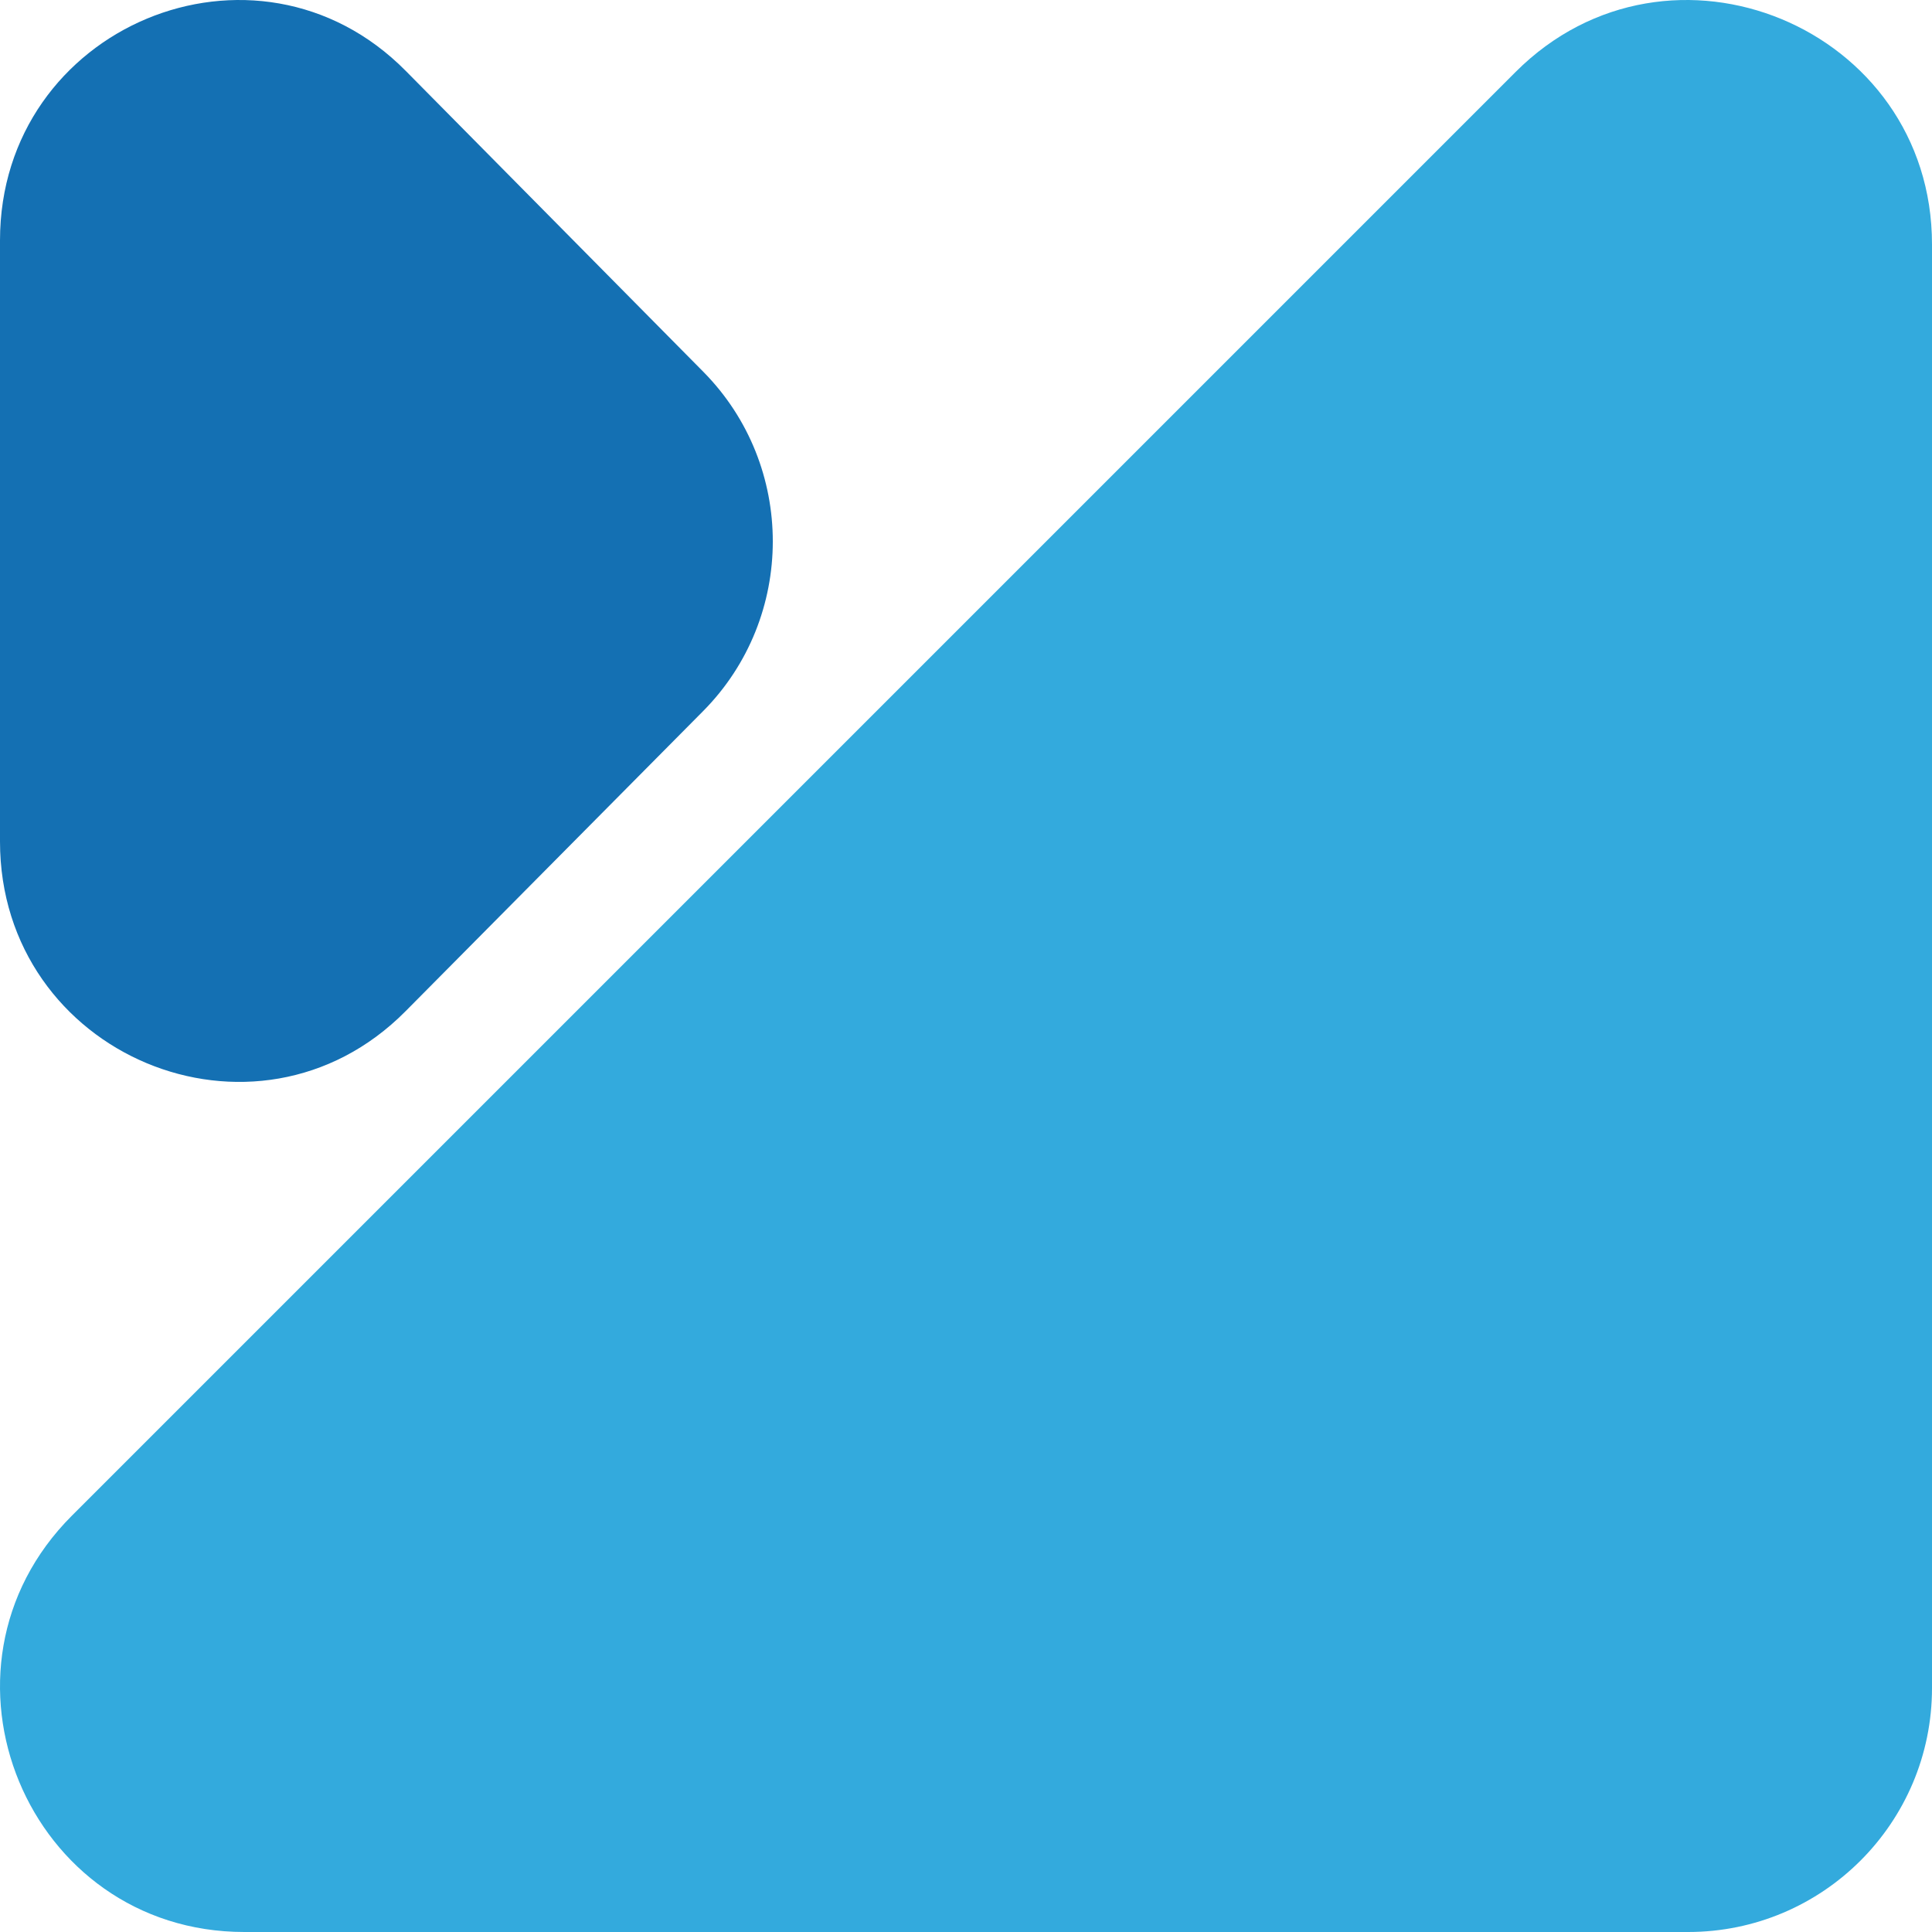
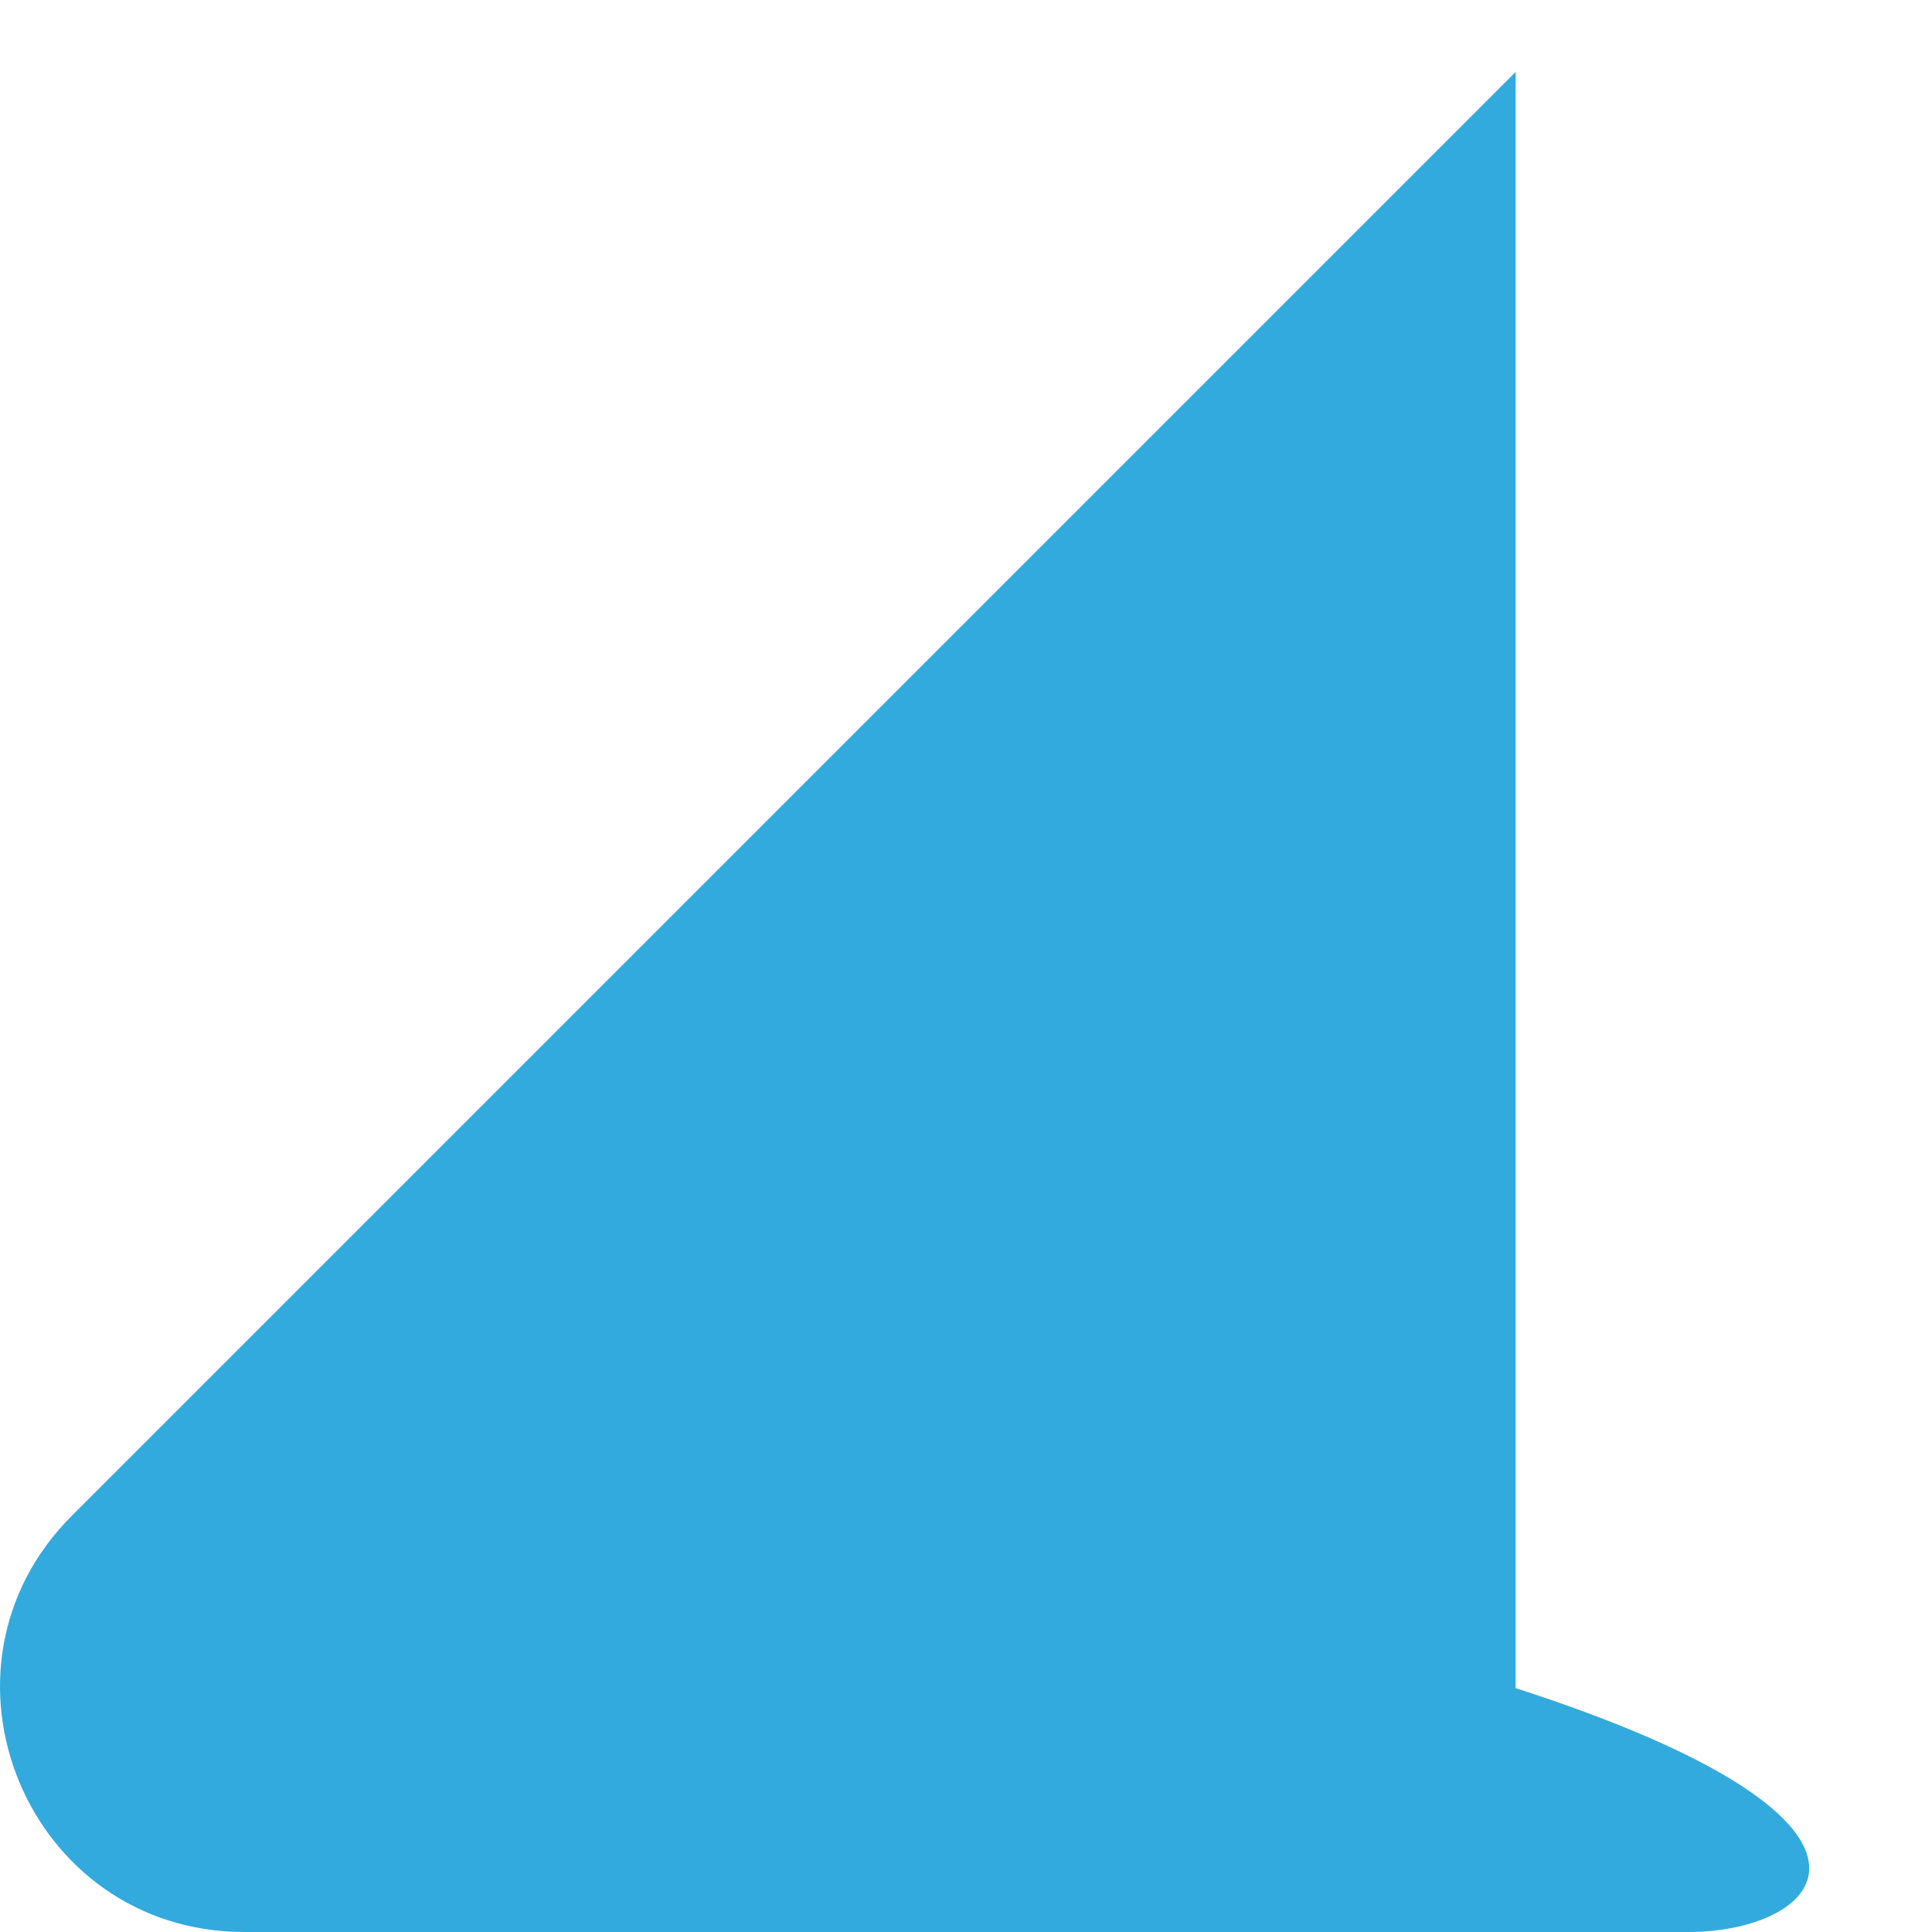
<svg xmlns="http://www.w3.org/2000/svg" width="4096" height="4096" viewBox="0 0 4096 4096" fill="none">
-   <path d="M3213.26 152.491C3539.01 -173.263 4096 57.45 4096 518.136V3578.9C4096 3864.49 3864.49 4096 3578.9 4096H518.135C57.45 4096 -173.263 3539.01 152.491 3213.26L3213.26 152.491Z" fill="#33AADD" />
-   <path d="M860.171 150.25C542.924 -170.54 0 56.361 0 509.737V1784.02C0 2237.08 542.28 2464.13 859.714 2143.97L1490.63 1507.65C1687.48 1309.11 1687.68 987.006 1491.09 788.212L860.171 150.25Z" fill="#1470B3" />
+   <path d="M3213.26 152.491V3578.9C4096 3864.49 3864.49 4096 3578.9 4096H518.135C57.45 4096 -173.263 3539.01 152.491 3213.26L3213.26 152.491Z" fill="#33AADD" />
</svg>